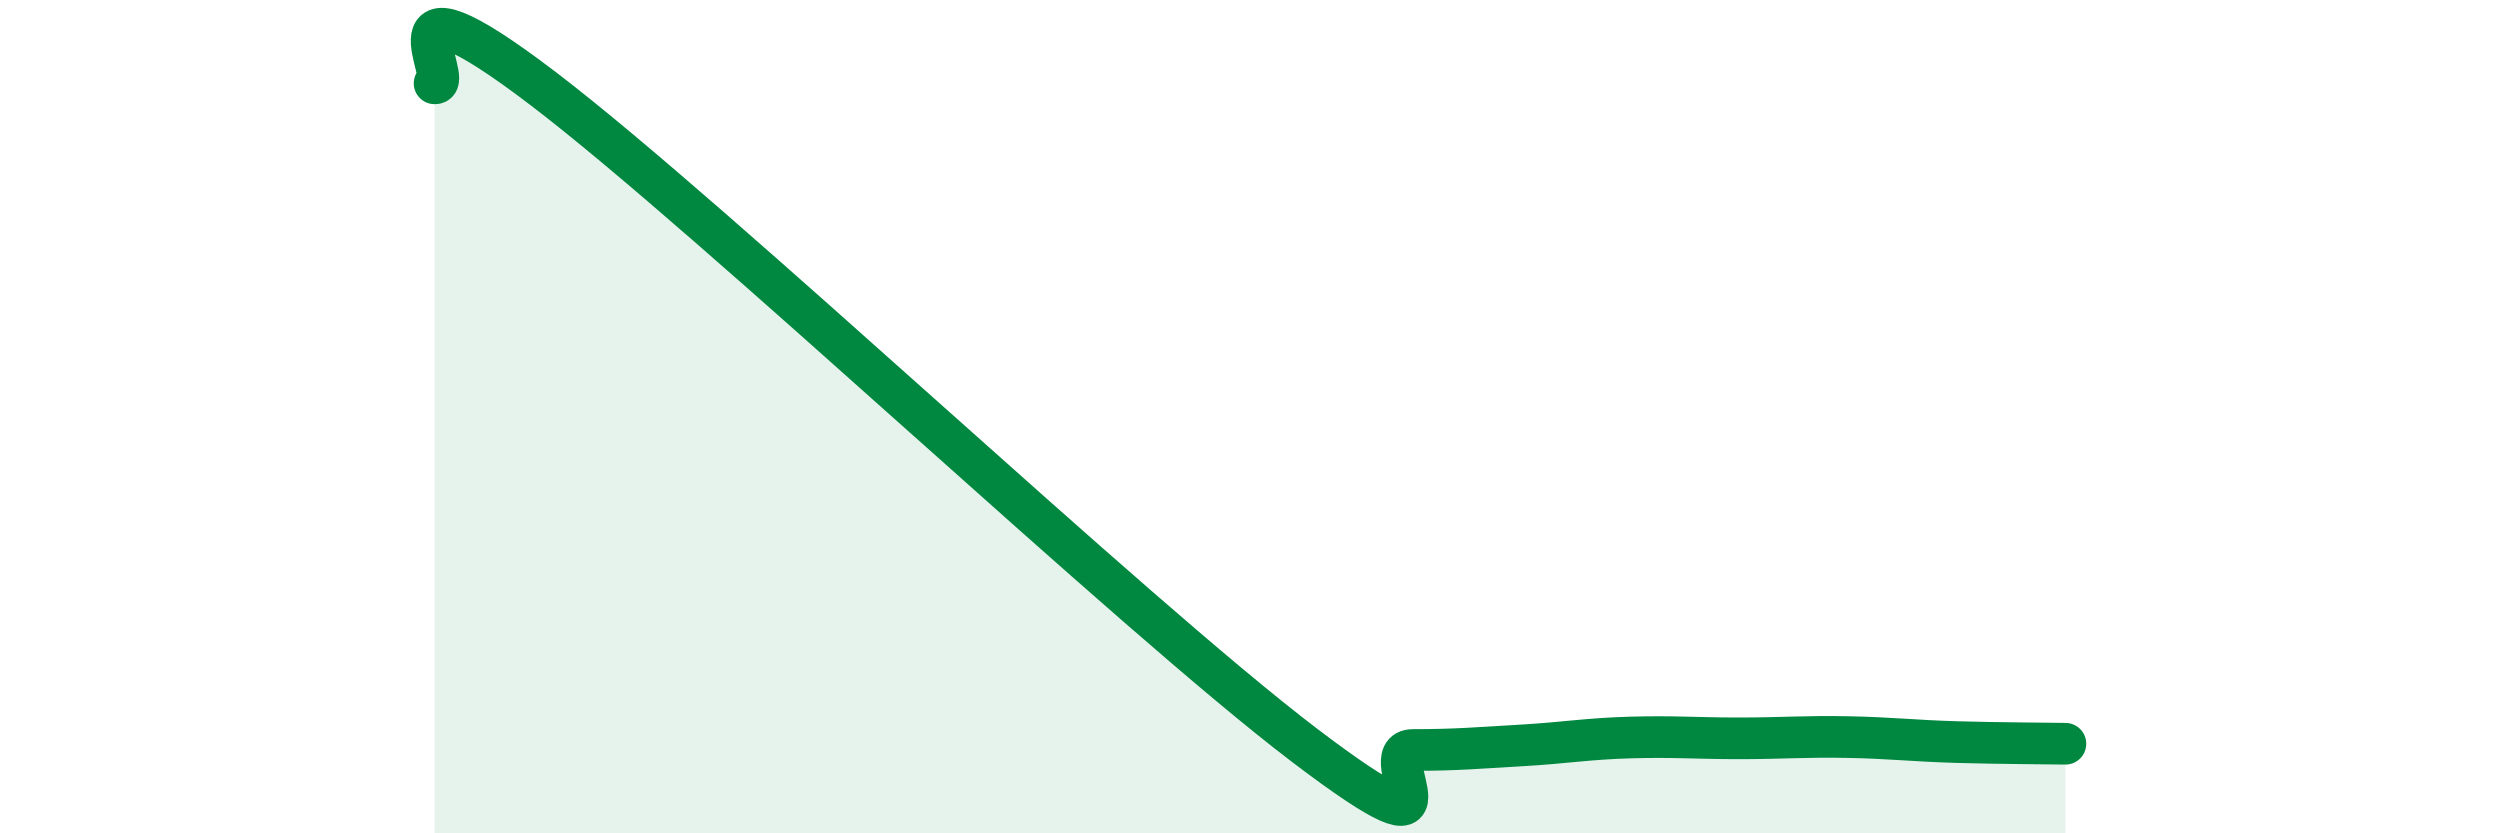
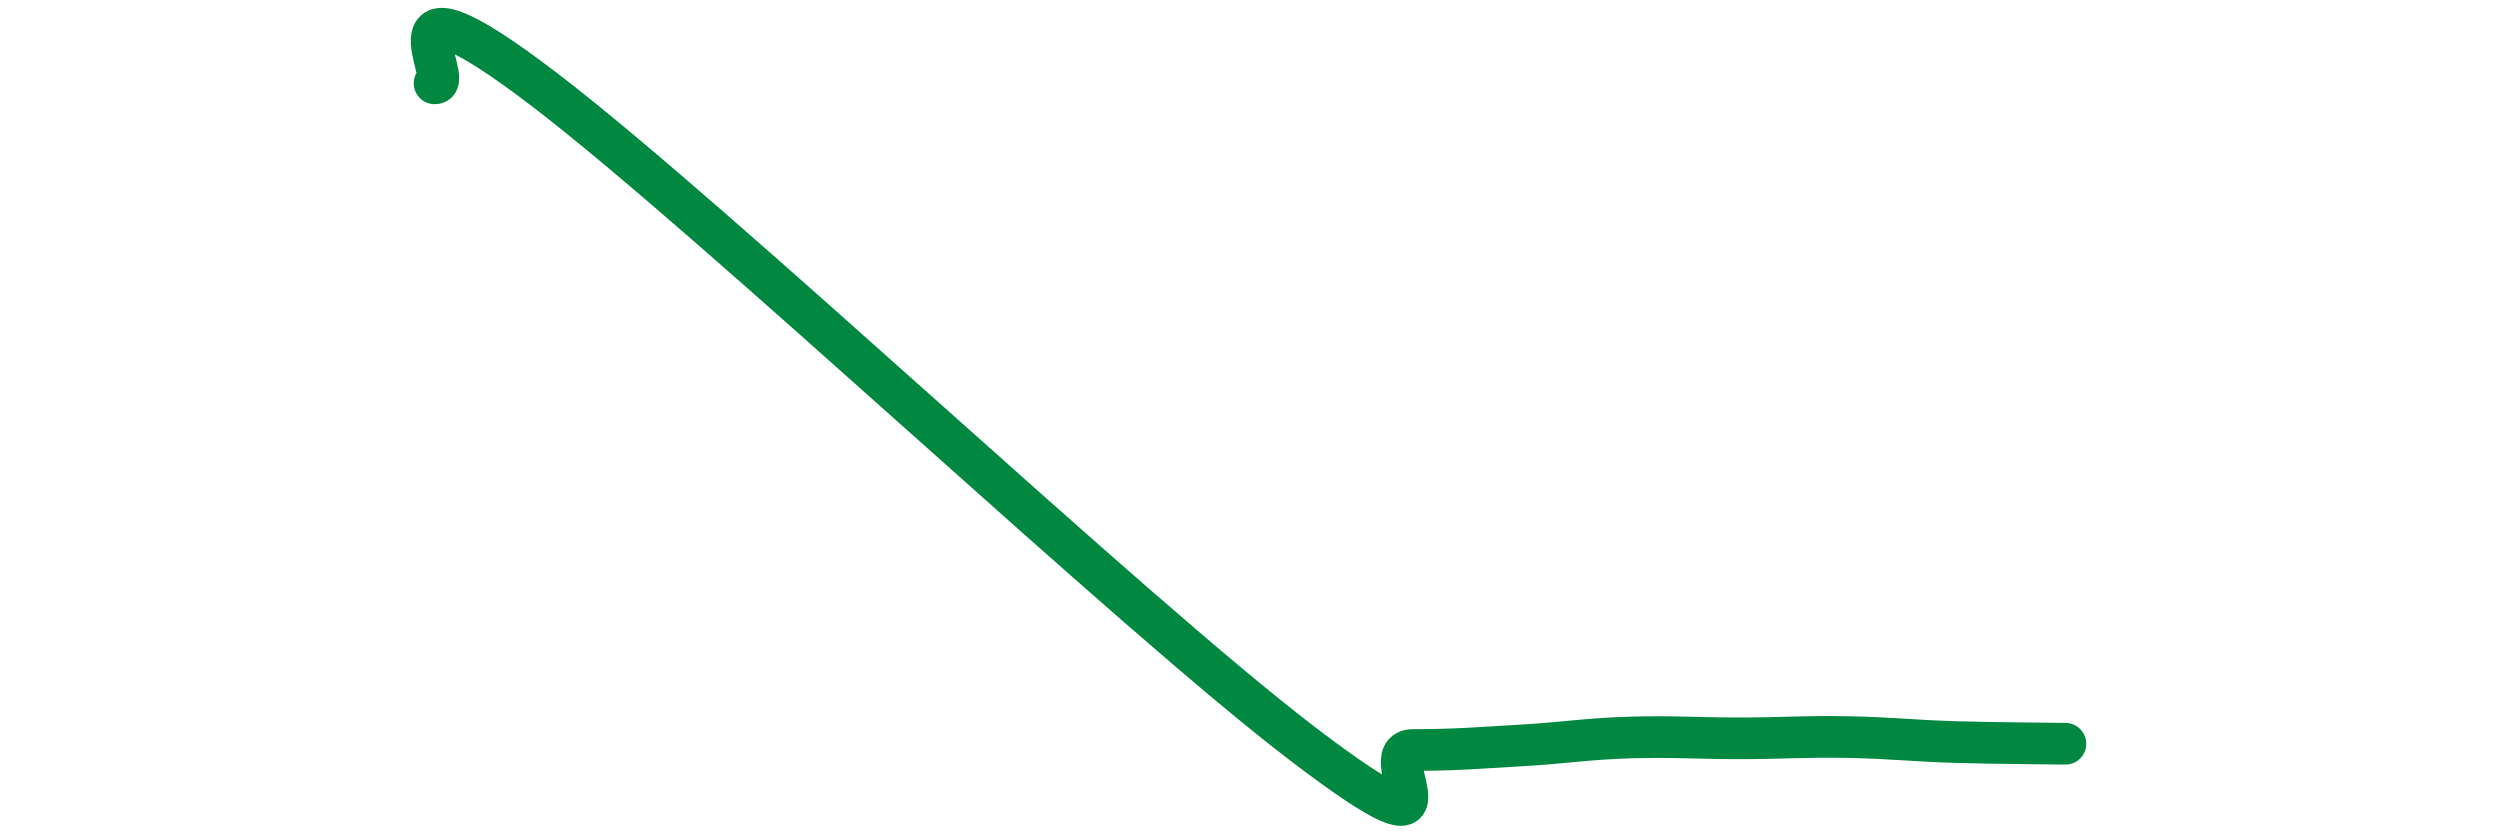
<svg xmlns="http://www.w3.org/2000/svg" width="60" height="20" viewBox="0 0 60 20">
-   <path d="M 10.43,2 C 10.95,2.03 8.87,-1.05 13.04,2.13 C 17.21,5.31 27.13,14.71 31.3,17.88 C 35.47,21.05 32.87,18 33.91,18 C 34.95,18 35.48,17.95 36.52,17.89 C 37.56,17.83 38.09,17.73 39.13,17.7 C 40.17,17.67 40.7,17.72 41.74,17.72 C 42.78,17.72 43.31,17.67 44.35,17.69 C 45.39,17.71 45.92,17.78 46.96,17.81 C 48,17.84 49.05,17.84 49.57,17.85L49.57 20L10.43 20Z" fill="#008740" opacity="0.1" stroke-linecap="round" stroke-linejoin="round" />
  <path d="M 10.43,2 C 10.95,2.03 8.87,-1.05 13.04,2.13 C 17.21,5.31 27.13,14.71 31.3,17.88 C 35.47,21.05 32.87,18 33.91,18 C 34.95,18 35.48,17.95 36.52,17.89 C 37.56,17.83 38.09,17.73 39.13,17.7 C 40.17,17.67 40.7,17.72 41.74,17.72 C 42.78,17.72 43.31,17.67 44.35,17.69 C 45.39,17.71 45.92,17.78 46.96,17.81 C 48,17.84 49.05,17.84 49.57,17.85" stroke="#008740" stroke-width="1" fill="none" stroke-linecap="round" stroke-linejoin="round" />
</svg>